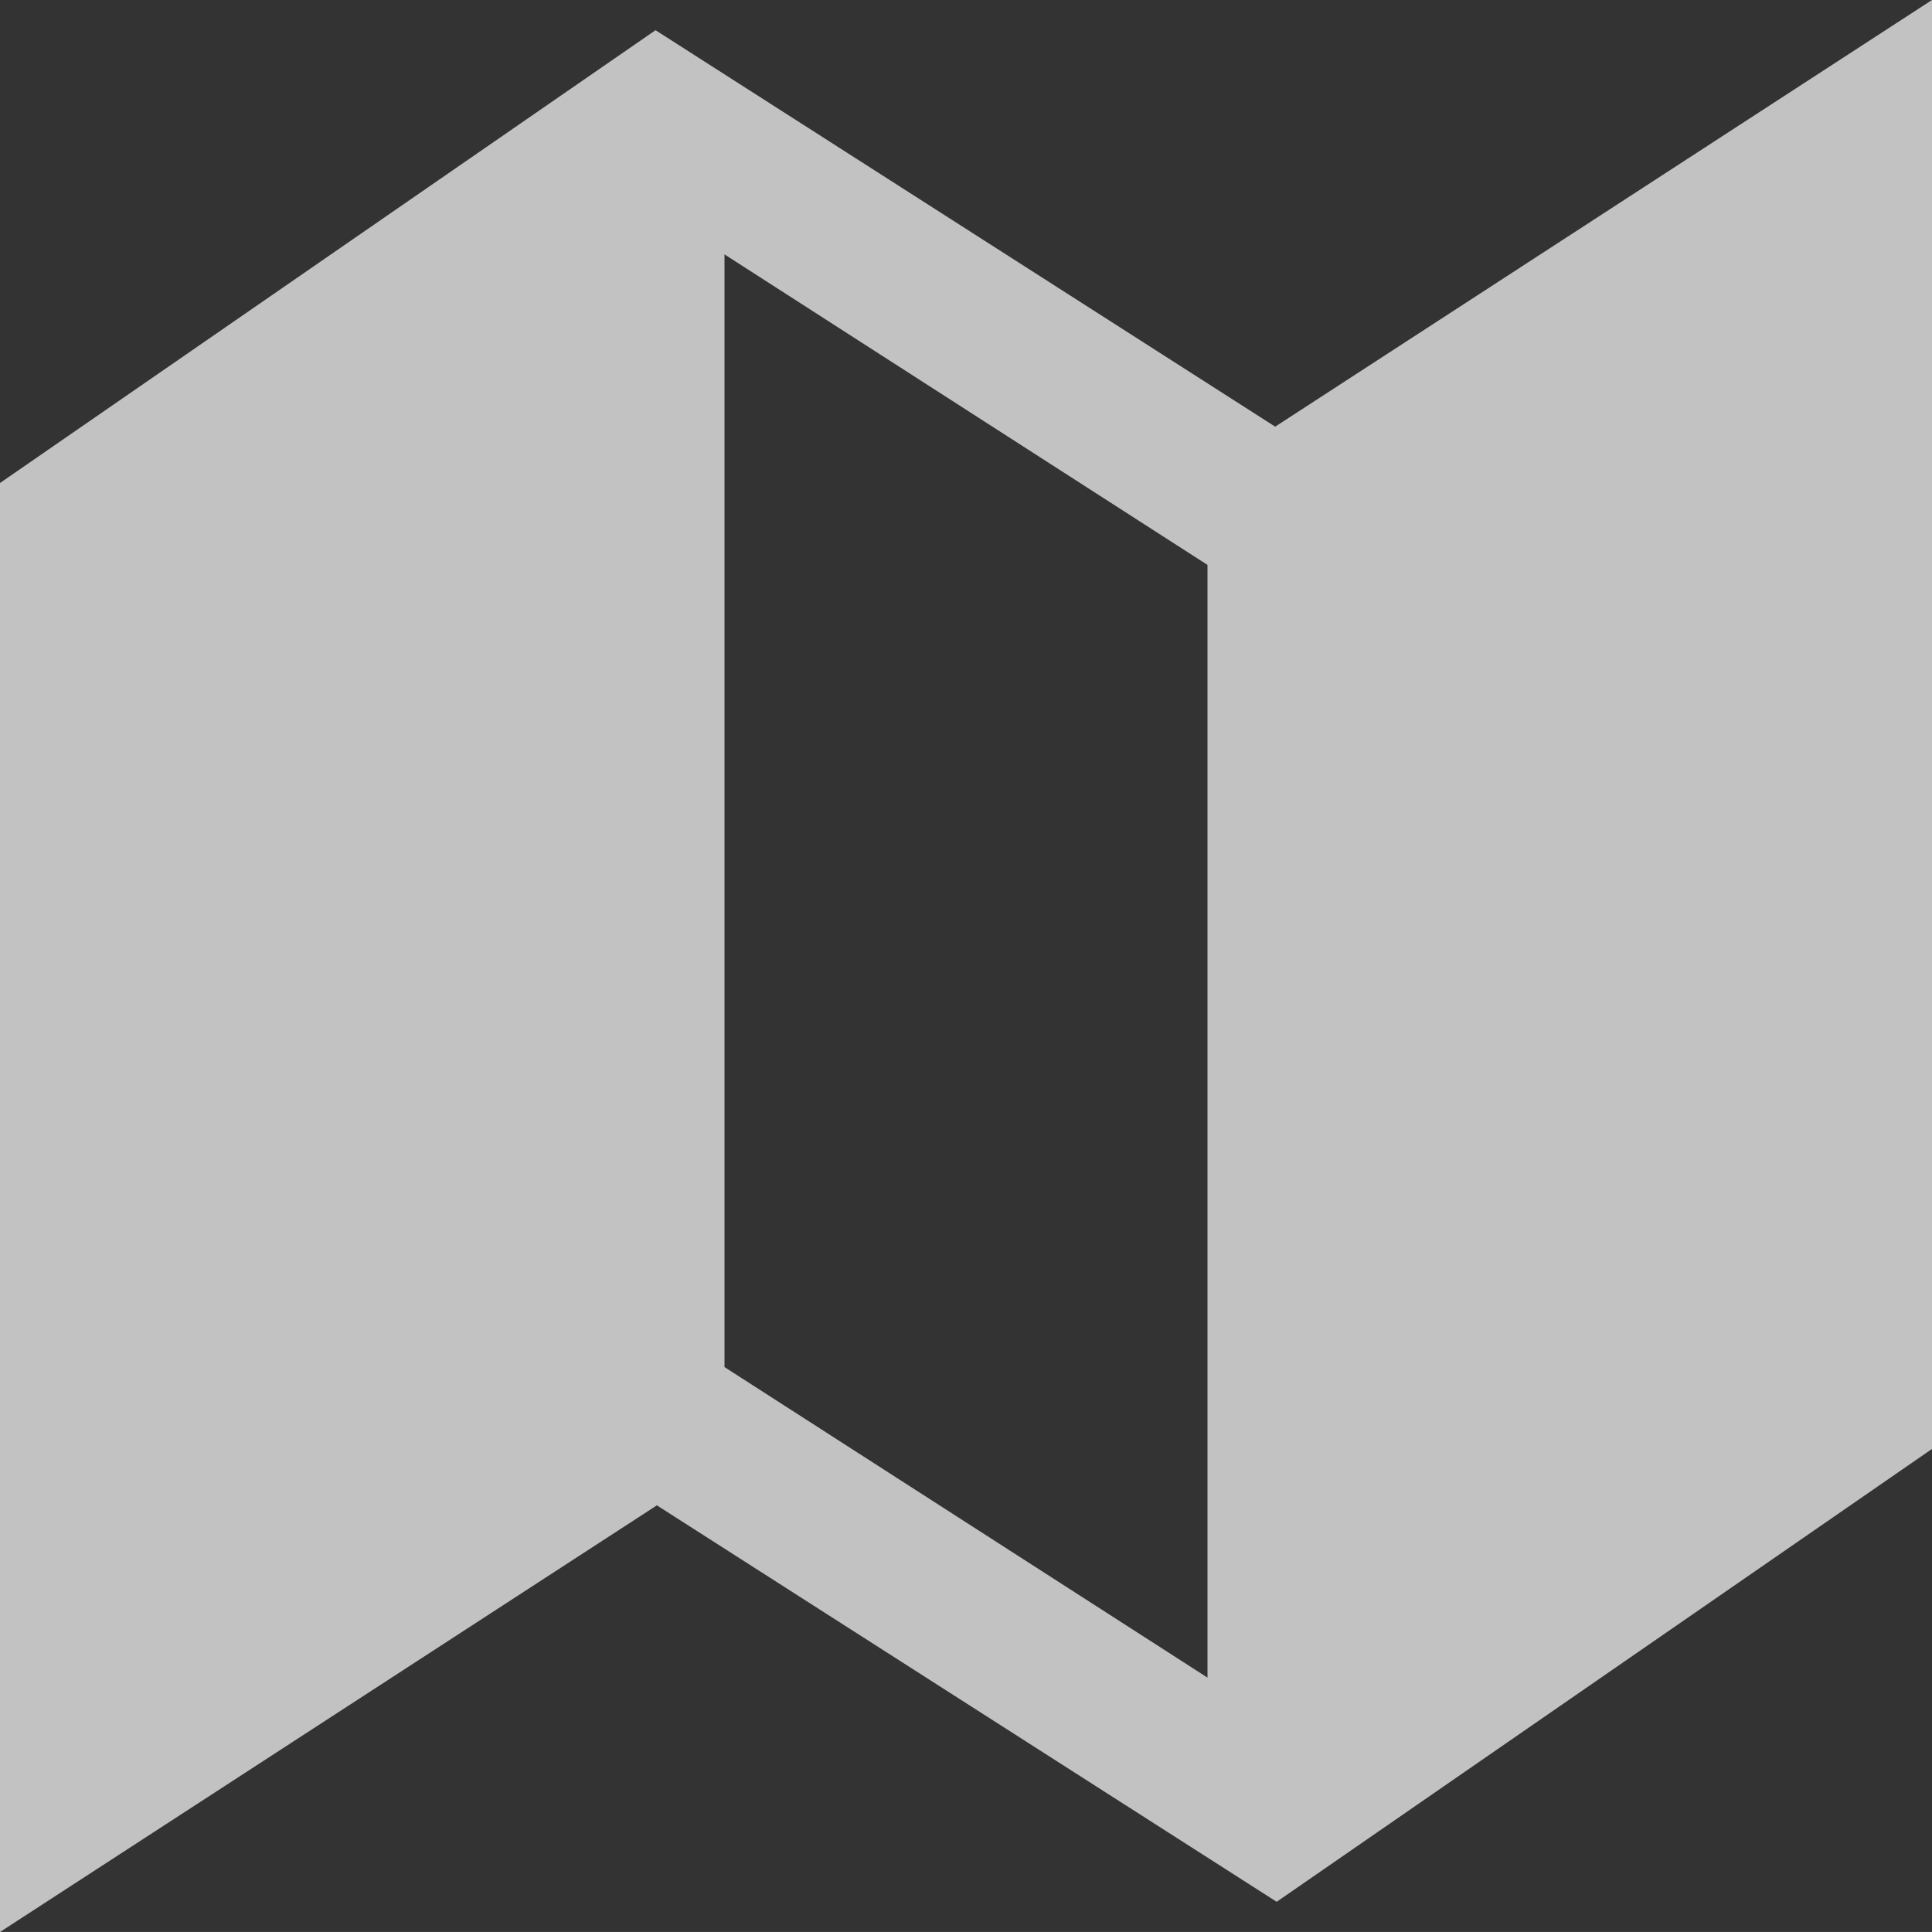
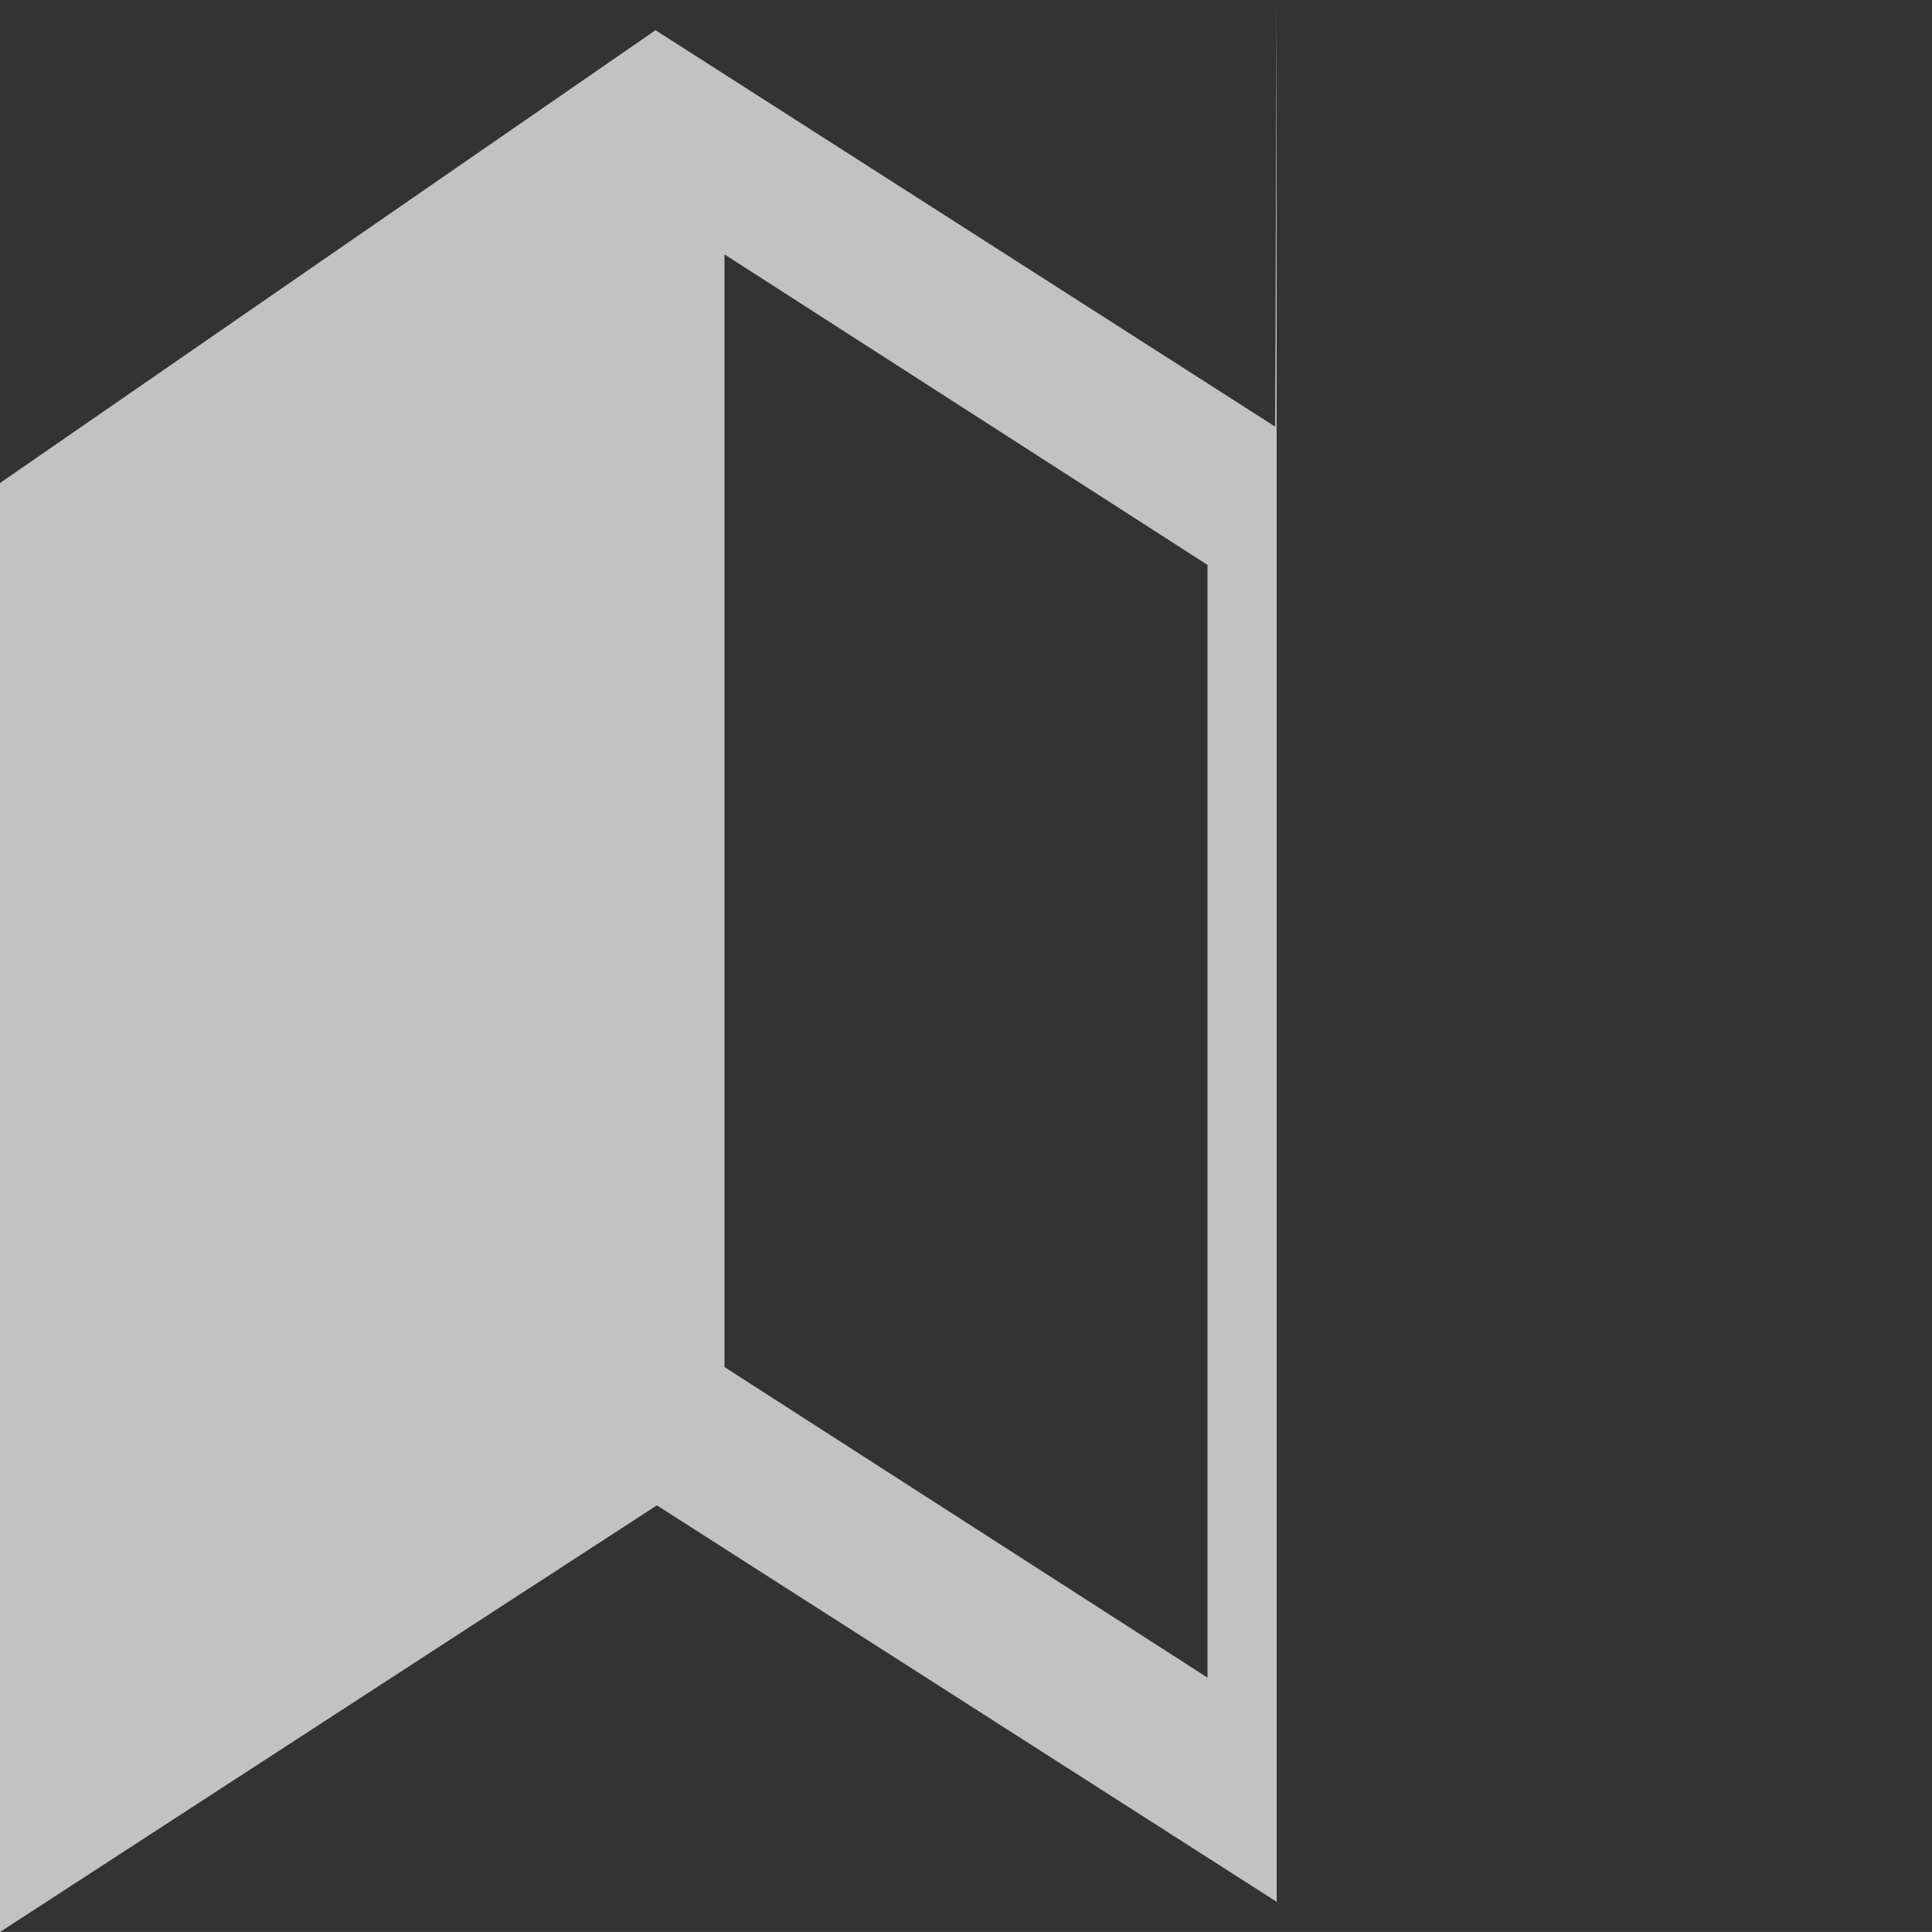
<svg xmlns="http://www.w3.org/2000/svg" width="30" height="29.999" viewBox="0 0 30 29.999">
  <rect x="0" y="0" width="30" height="29.999" fill="#333333" stroke="none" />
-   <path d="M22.051,8.875,12.429,2.719,2.25,9.75v22.5l10.2-6.625,9.624,6.156L32.25,24.749V2.25ZM21,28.3l-7.5-4.822V6.2L21,11.022Z" transform="translate(-2.25 -2.25)" fill="#fff" opacity="0.7" />
+   <path d="M22.051,8.875,12.429,2.719,2.25,9.75v22.5l10.2-6.625,9.624,6.156V2.25ZM21,28.3l-7.5-4.822V6.2L21,11.022Z" transform="translate(-2.25 -2.25)" fill="#fff" opacity="0.7" />
</svg>